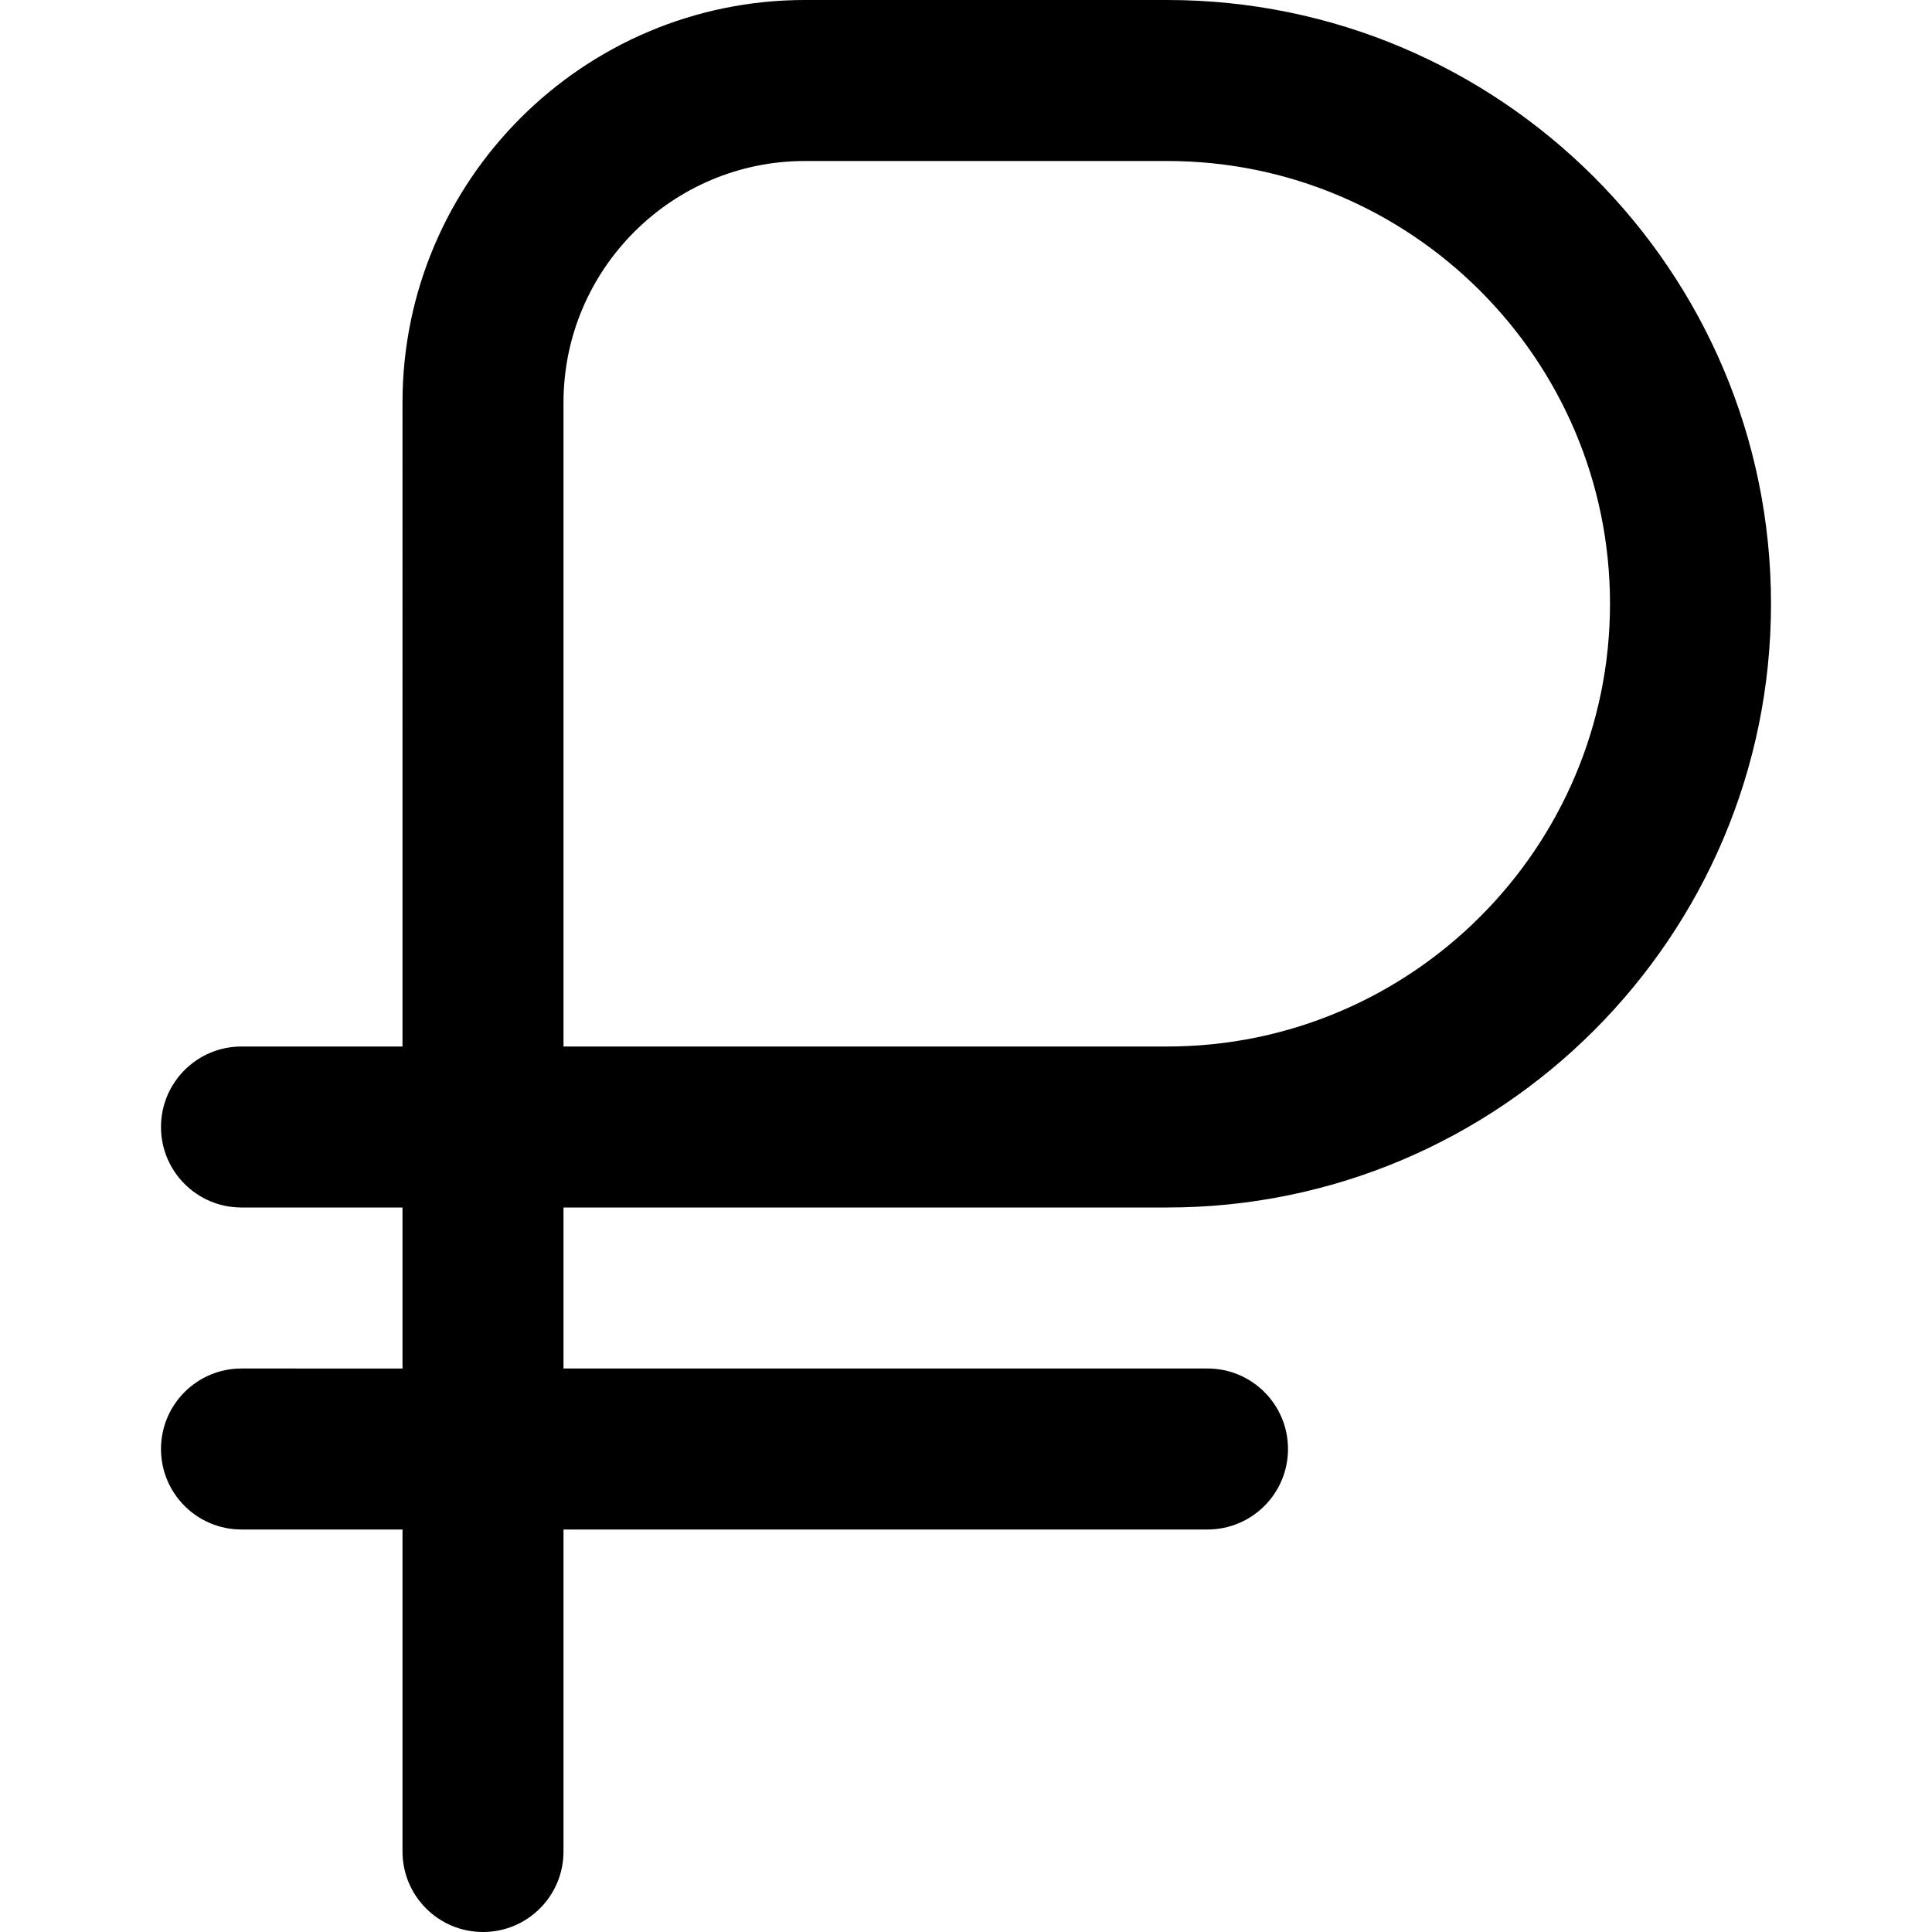
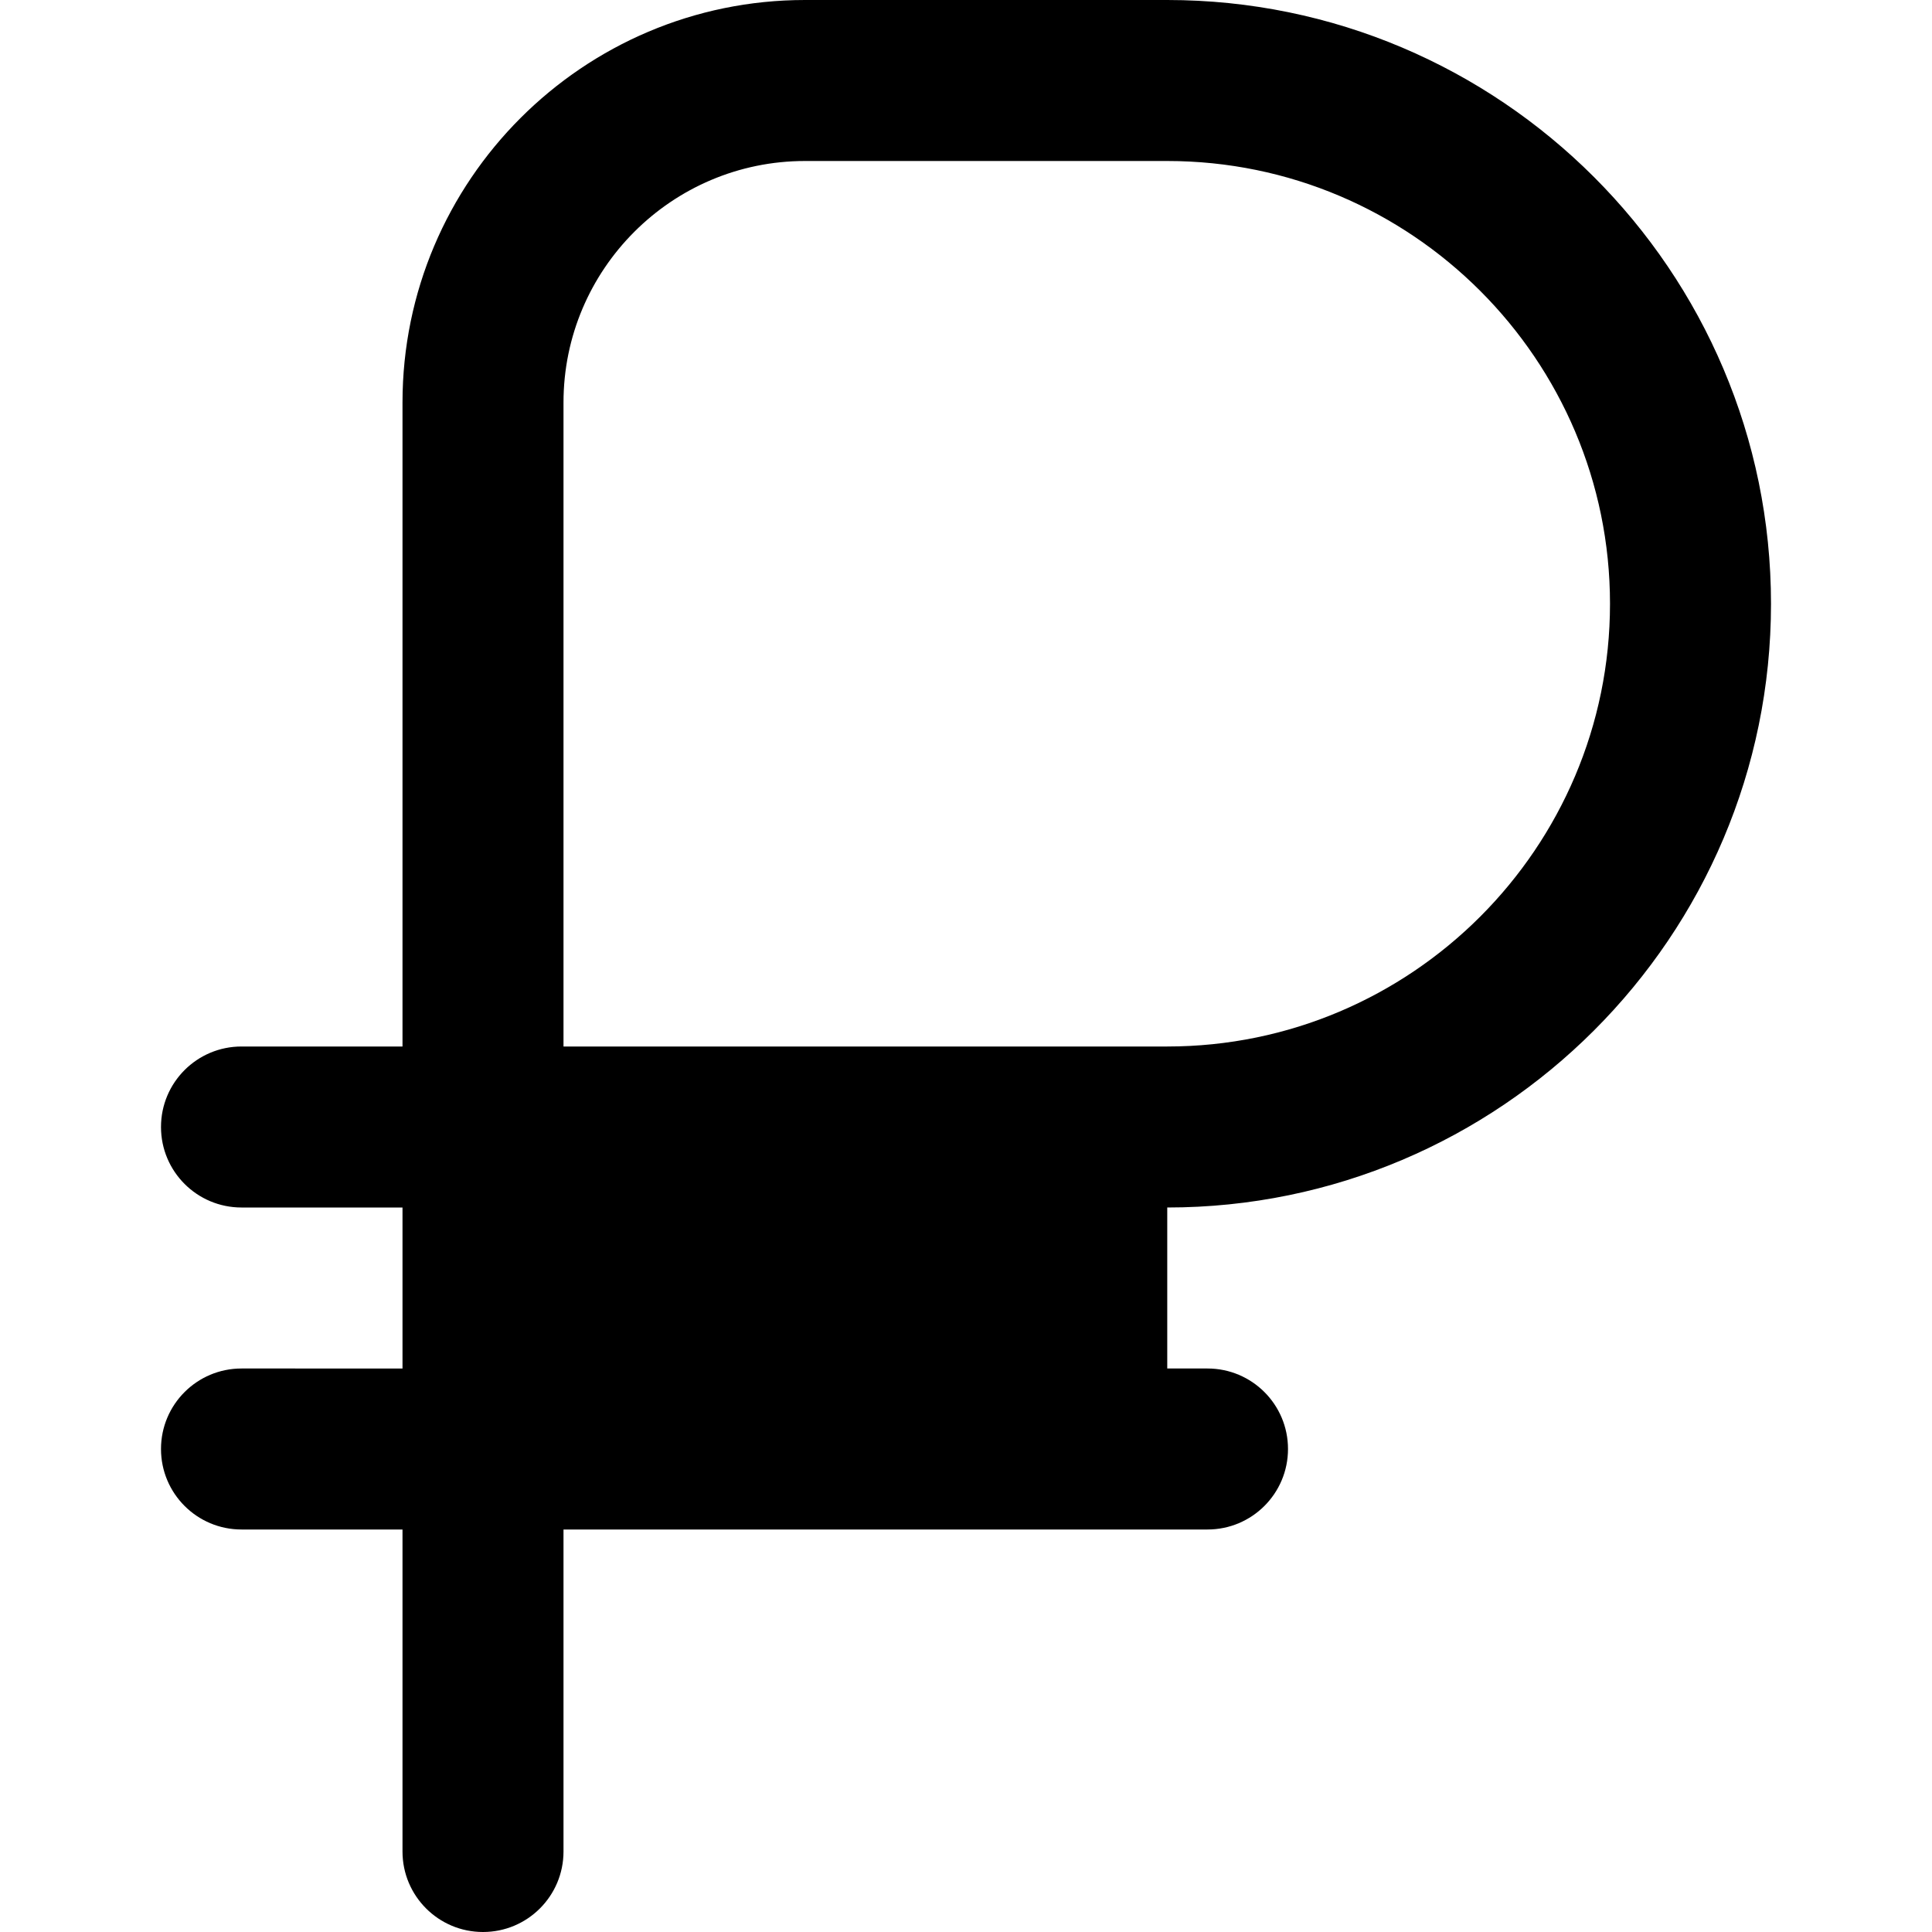
<svg xmlns="http://www.w3.org/2000/svg" id="Layer_1" data-name="Layer 1" viewBox="0 0 24 24" width="512" height="512">
-   <path d="M14.5,15c4.136,0,7.5-3.364,7.5-7.5S18.636,0,14.5,0h-4.5c-2.757,0-5,2.243-5,5V13H3c-.552,0-1,.447-1,1s.448,1,1,1h2v2H3c-.552,0-1,.447-1,1s.448,1,1,1h2v4c0,.553,.448,1,1,1s1-.447,1-1v-4H15c.552,0,1-.447,1-1s-.448-1-1-1H7v-2h7.5ZM7,5c0-1.654,1.346-3,3-3h4.5c3.033,0,5.5,2.468,5.5,5.5s-2.467,5.5-5.5,5.5H7V5Z" />
+   <path d="M14.5,15c4.136,0,7.5-3.364,7.5-7.5S18.636,0,14.5,0h-4.5c-2.757,0-5,2.243-5,5V13H3c-.552,0-1,.447-1,1s.448,1,1,1h2v2H3c-.552,0-1,.447-1,1s.448,1,1,1h2v4c0,.553,.448,1,1,1s1-.447,1-1v-4H15c.552,0,1-.447,1-1s-.448-1-1-1H7h7.5ZM7,5c0-1.654,1.346-3,3-3h4.5c3.033,0,5.5,2.468,5.5,5.5s-2.467,5.5-5.5,5.5H7V5Z" />
</svg>